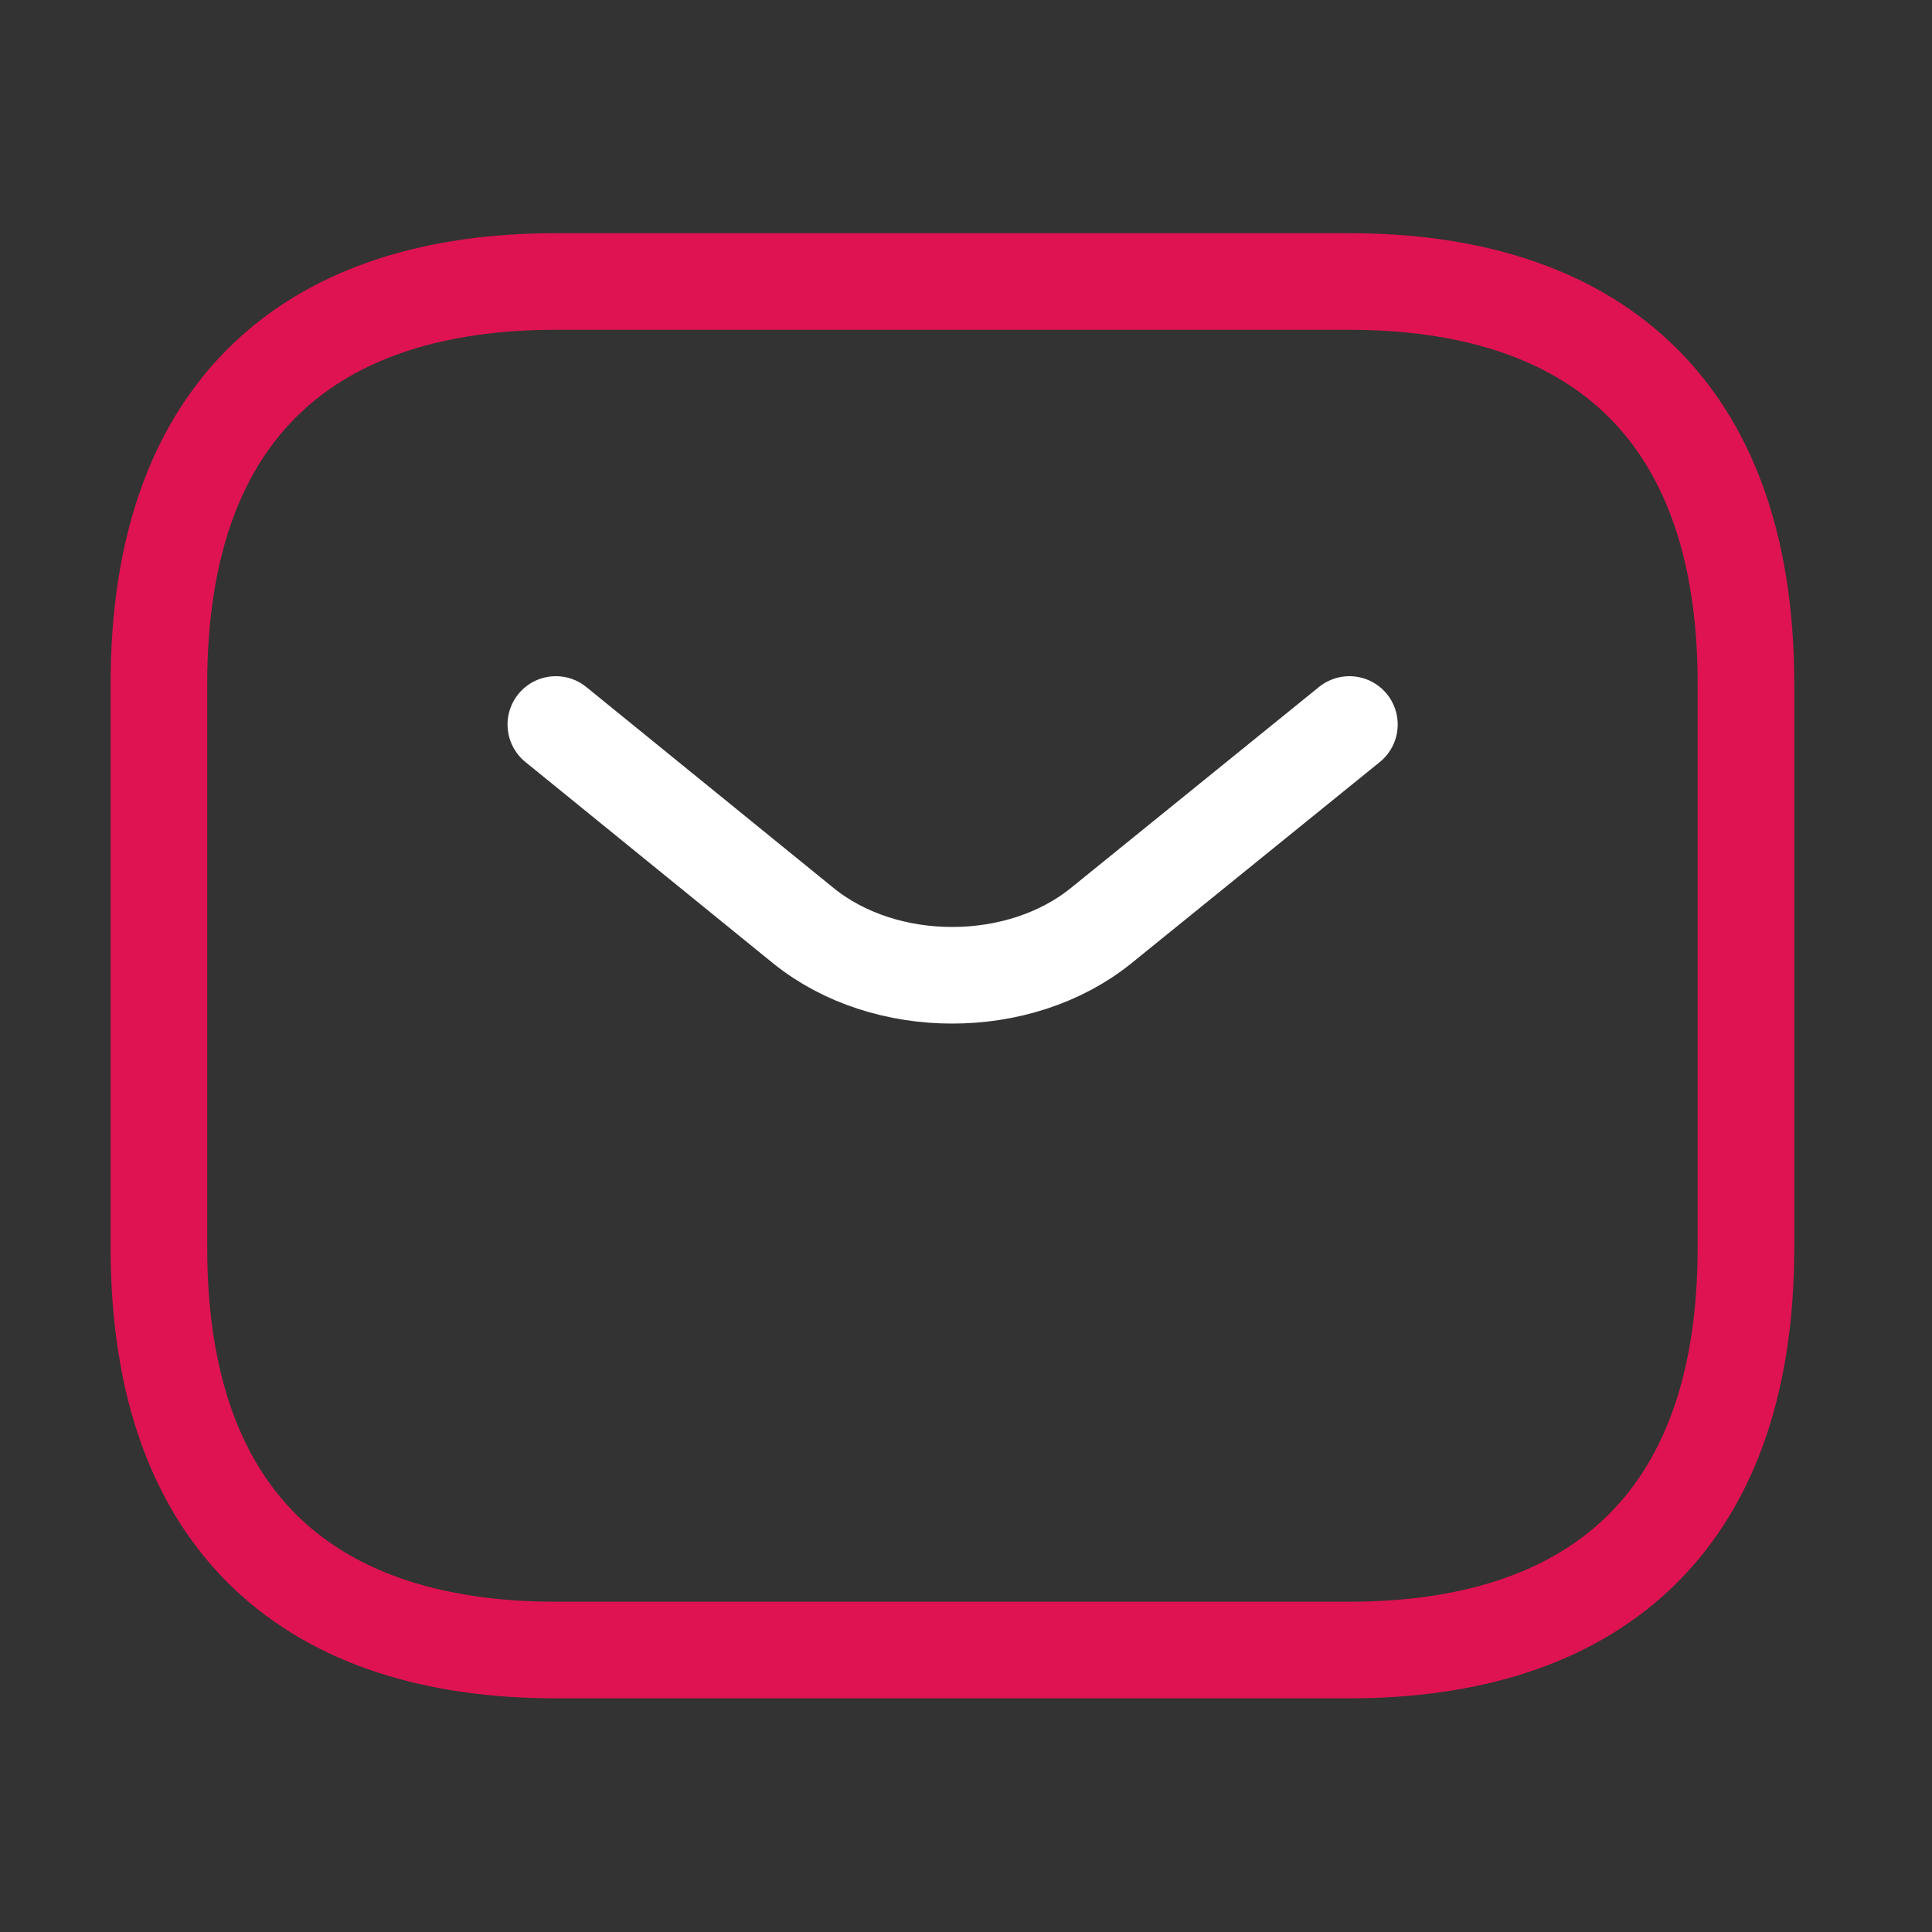
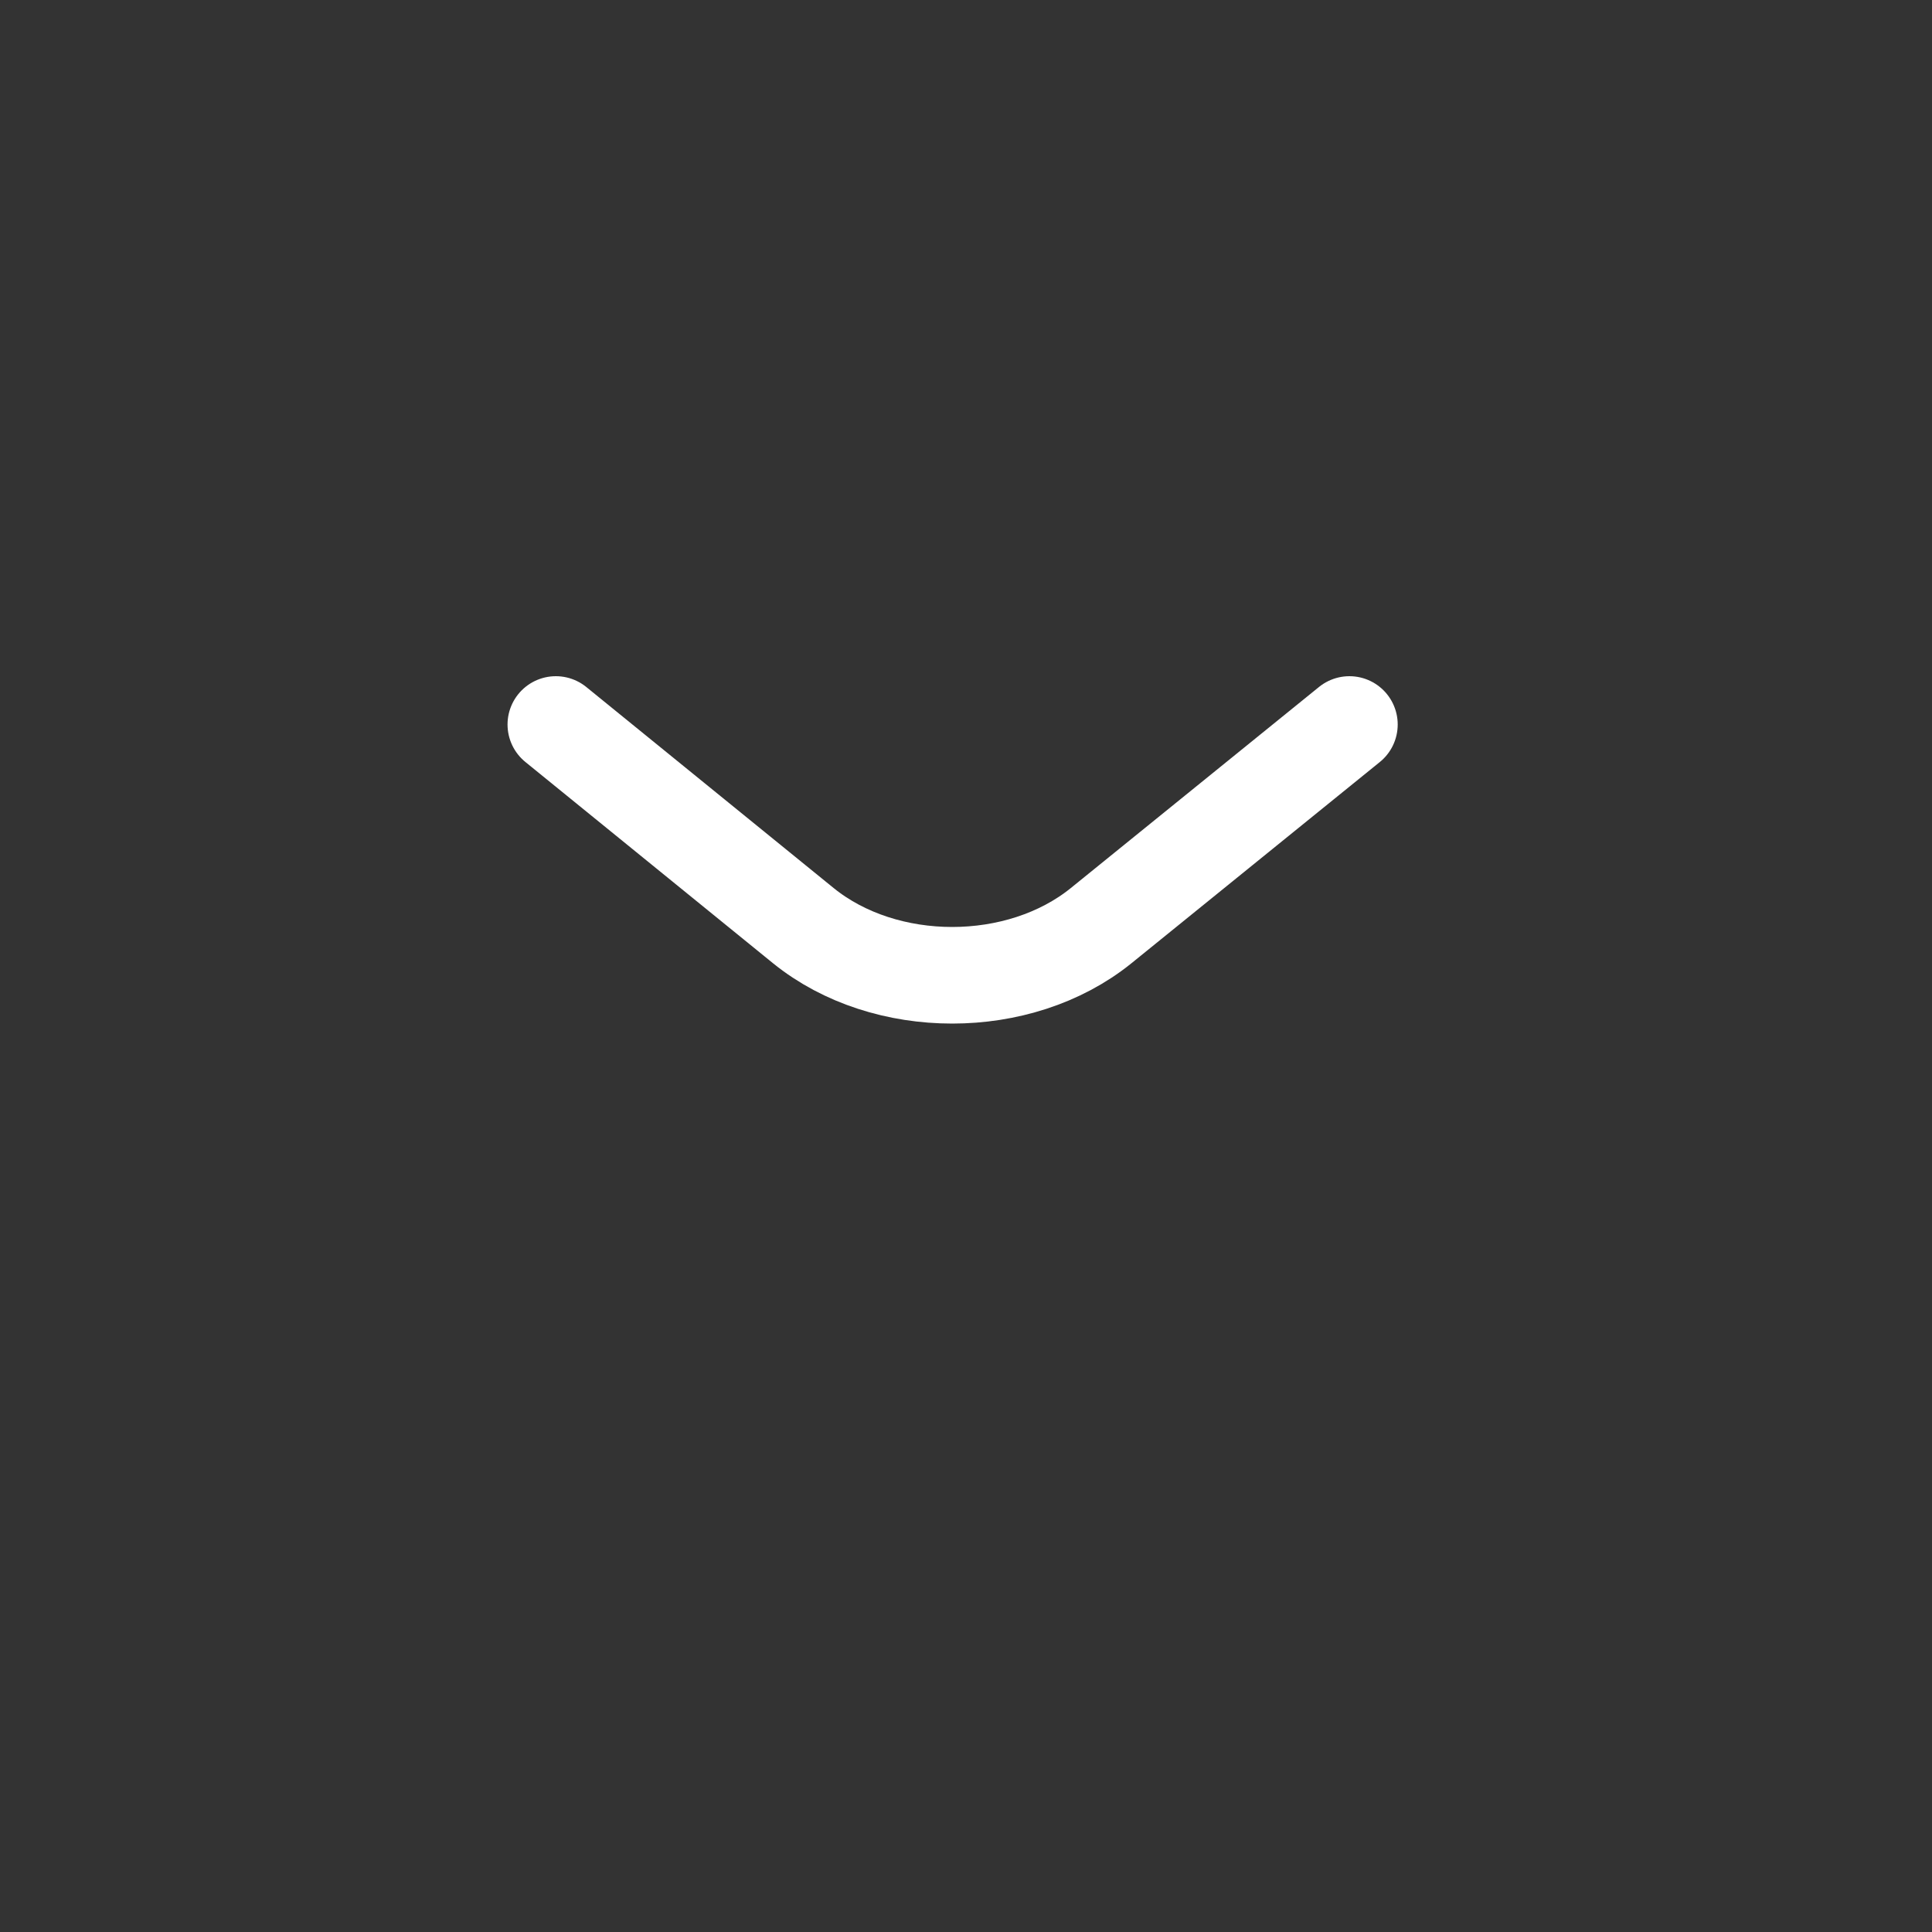
<svg xmlns="http://www.w3.org/2000/svg" width="20" height="20" viewBox="0 0 20 20" fill="none">
  <rect x="0" y="0" width="20" height="20" fill="#333333" stroke="none" />
-   <path d="M13.967 17.081H5.752C3.287 17.081 1.645 15.831 1.645 12.914V7.081C1.645 4.164 3.287 2.914 5.752 2.914H13.967C16.431 2.914 18.074 4.164 18.074 7.081V12.914C18.074 15.831 16.431 17.081 13.967 17.081Z" stroke="#DF1352" stroke-miterlimit="10" stroke-linecap="round" stroke-linejoin="round" />
  <path d="M13.969 7.5L11.398 9.583C10.551 10.267 9.163 10.267 8.317 9.583L5.754 7.5" stroke="white" stroke-miterlimit="10" stroke-linecap="round" stroke-linejoin="round" />
</svg>